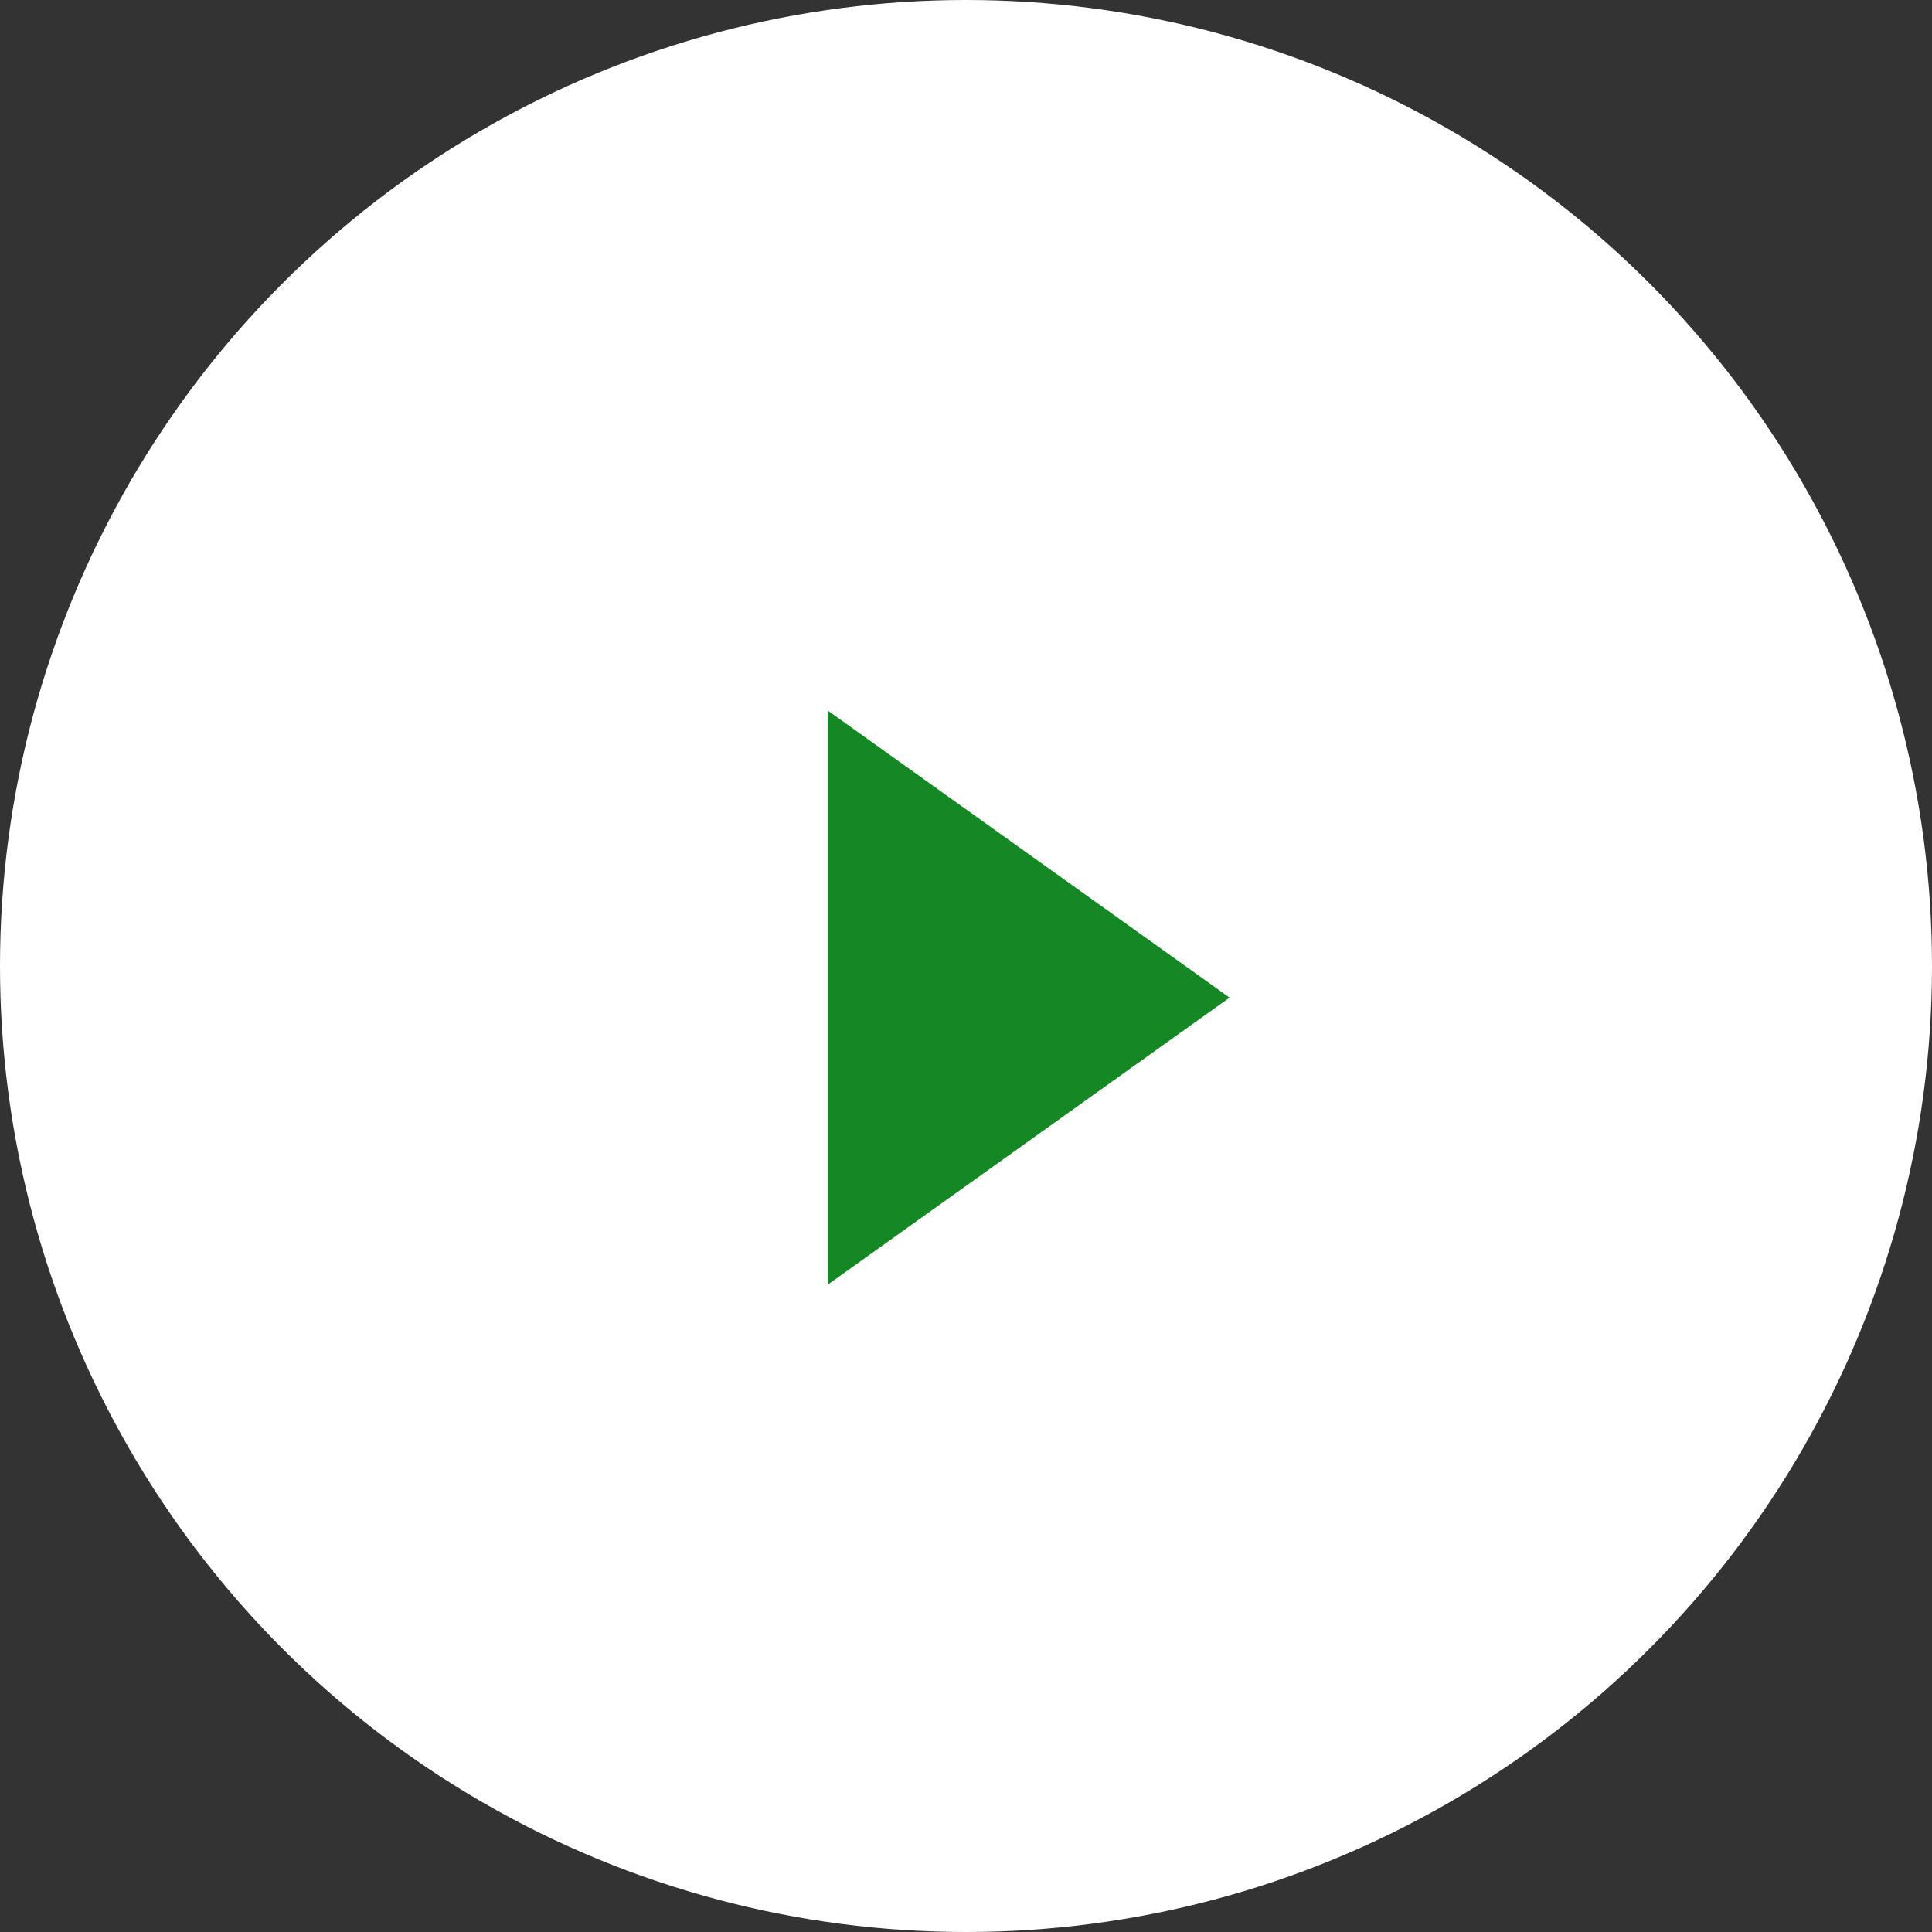
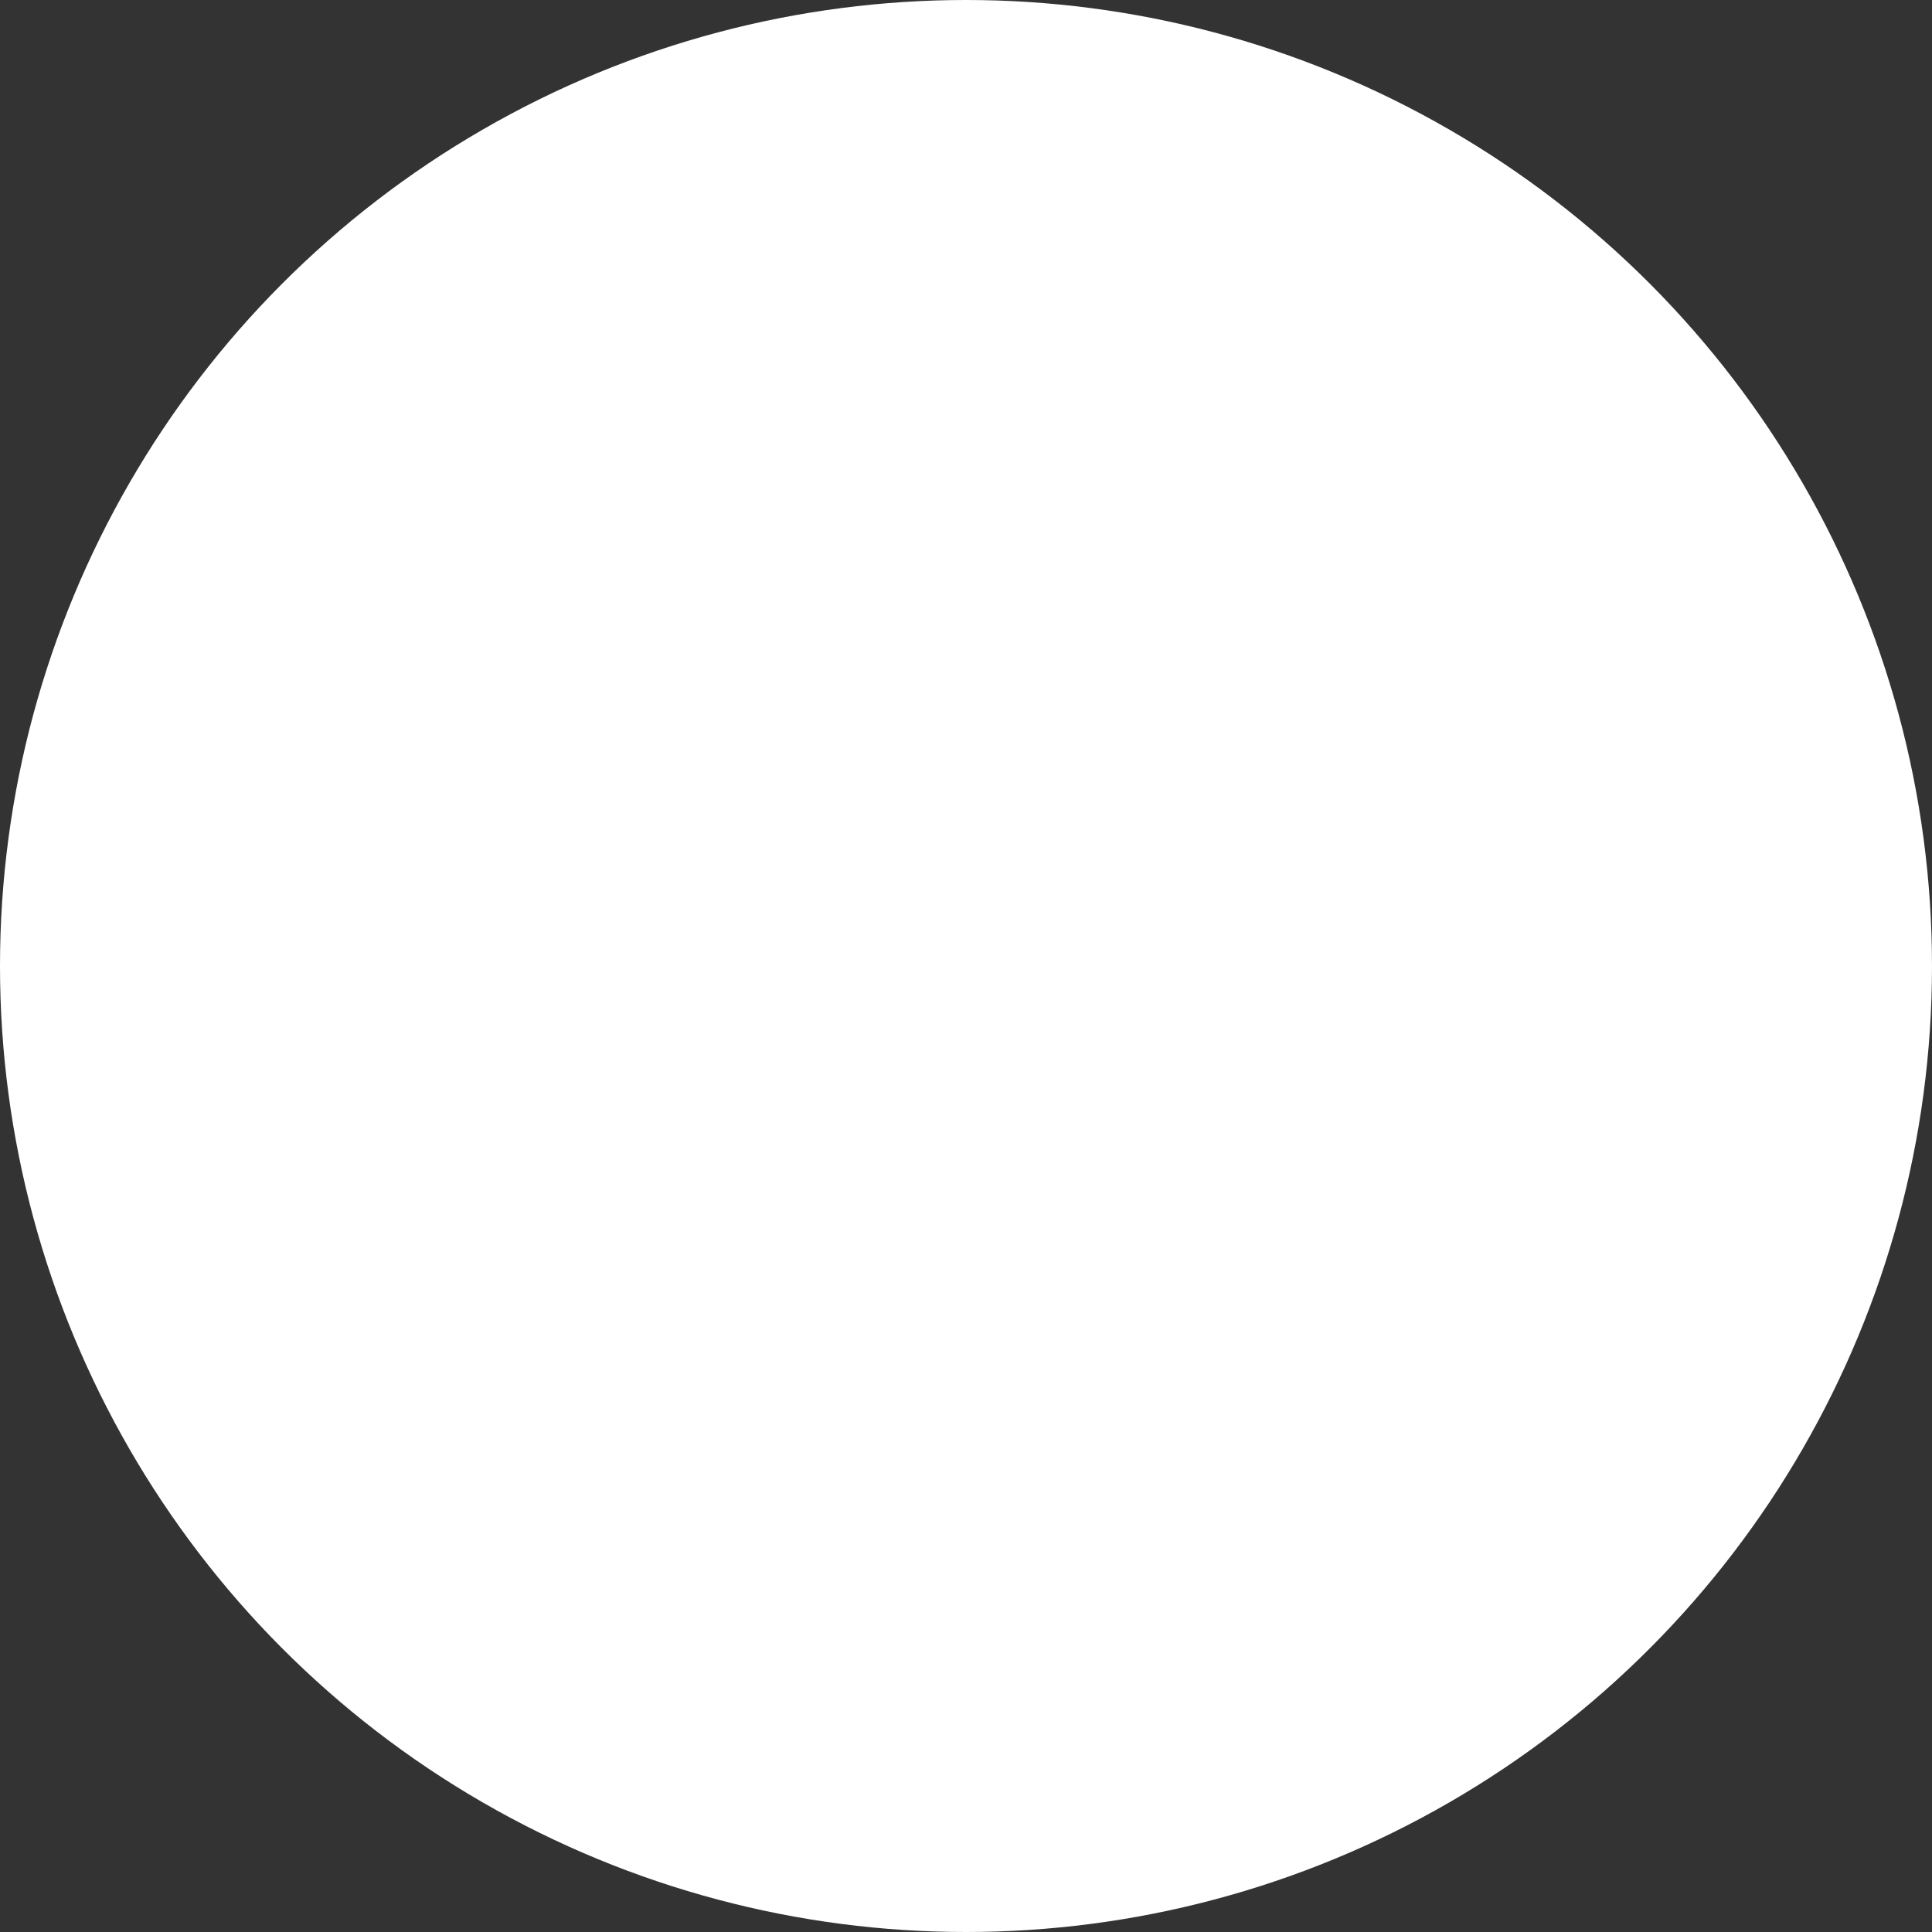
<svg xmlns="http://www.w3.org/2000/svg" width="50" height="50" viewBox="0 0 50 50">
  <rect x="0" y="0" width="50" height="50" fill="#333333" stroke="none" />
  <g id="Group_44659" data-name="Group 44659" transform="translate(0 0)">
    <circle id="Ellipse_36857" data-name="Ellipse 36857" cx="25" cy="25" r="25" transform="translate(0 0)" fill="#fff" />
-     <path id="Polygon_1" data-name="Polygon 1" d="M7.43,0l7.43,10.4H0Z" transform="translate(31.821 18.388) rotate(90)" fill="#158825" />
  </g>
</svg>